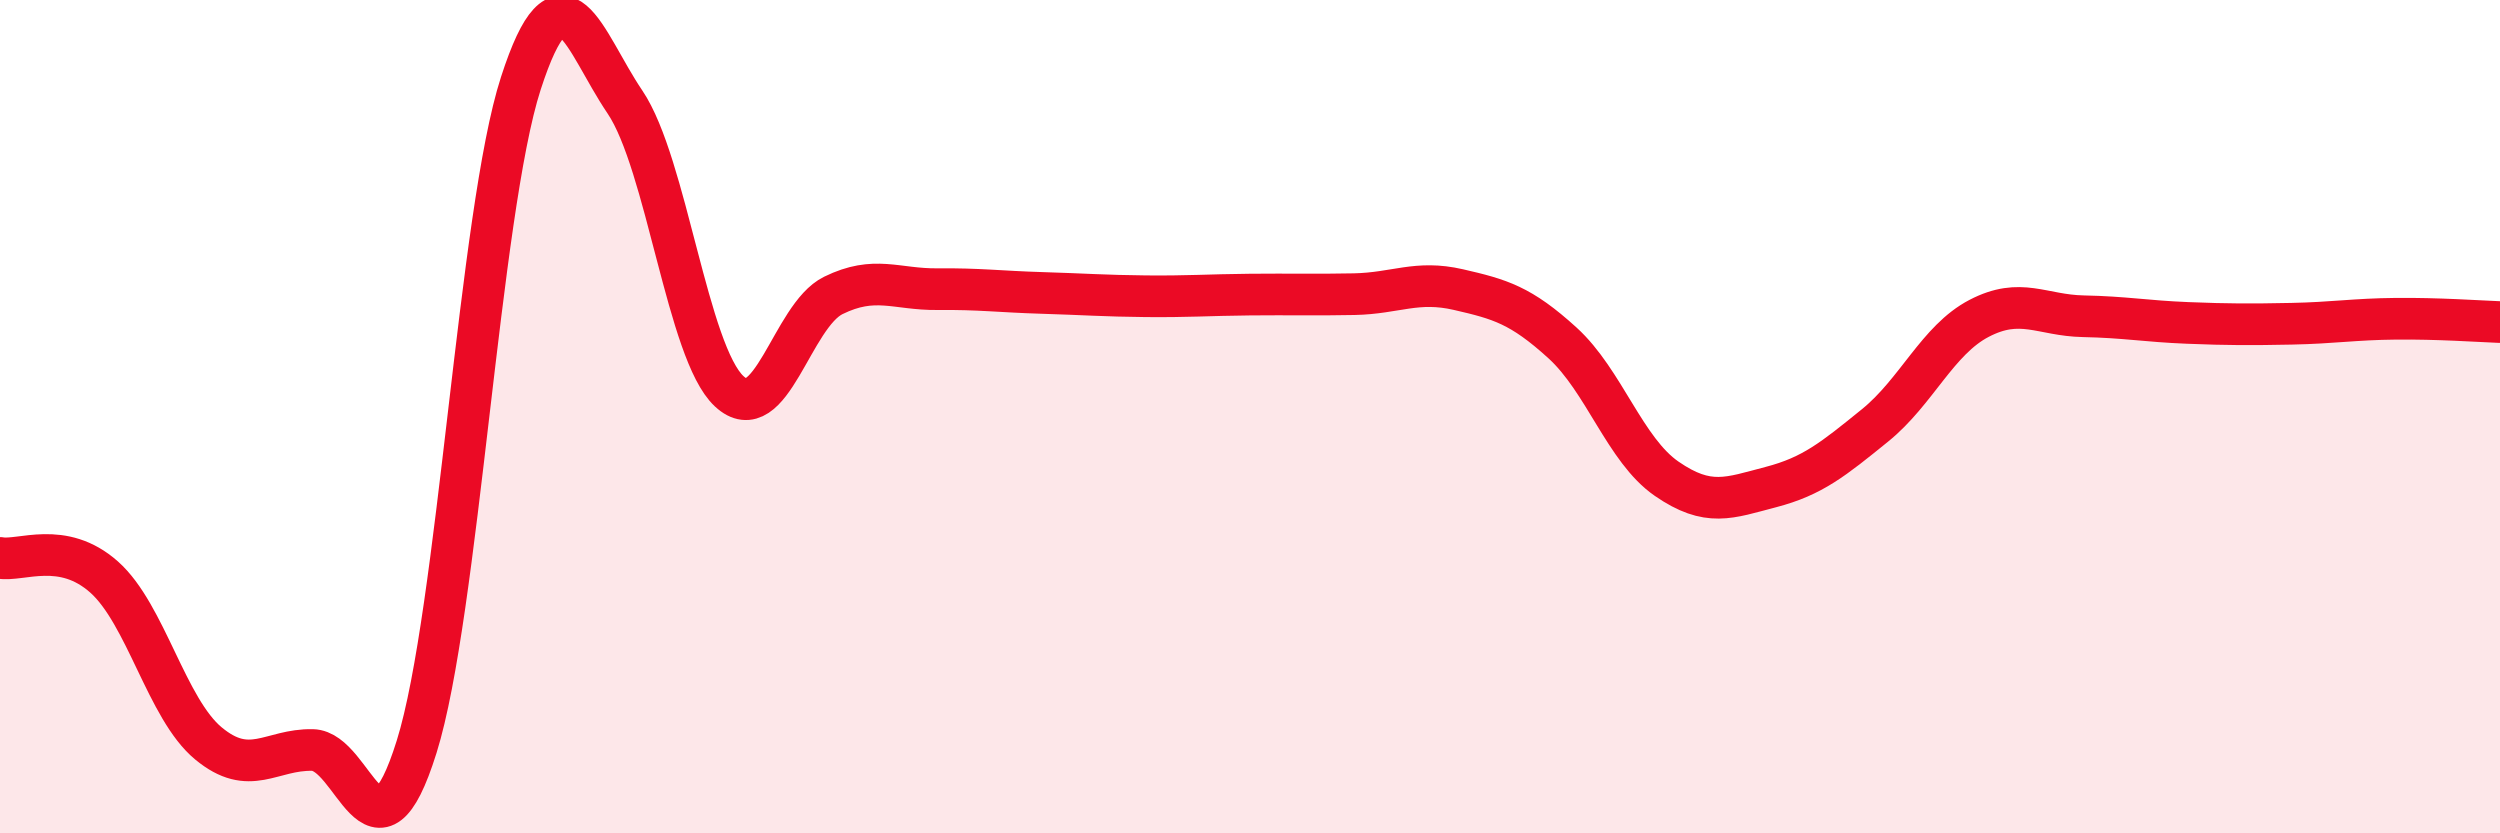
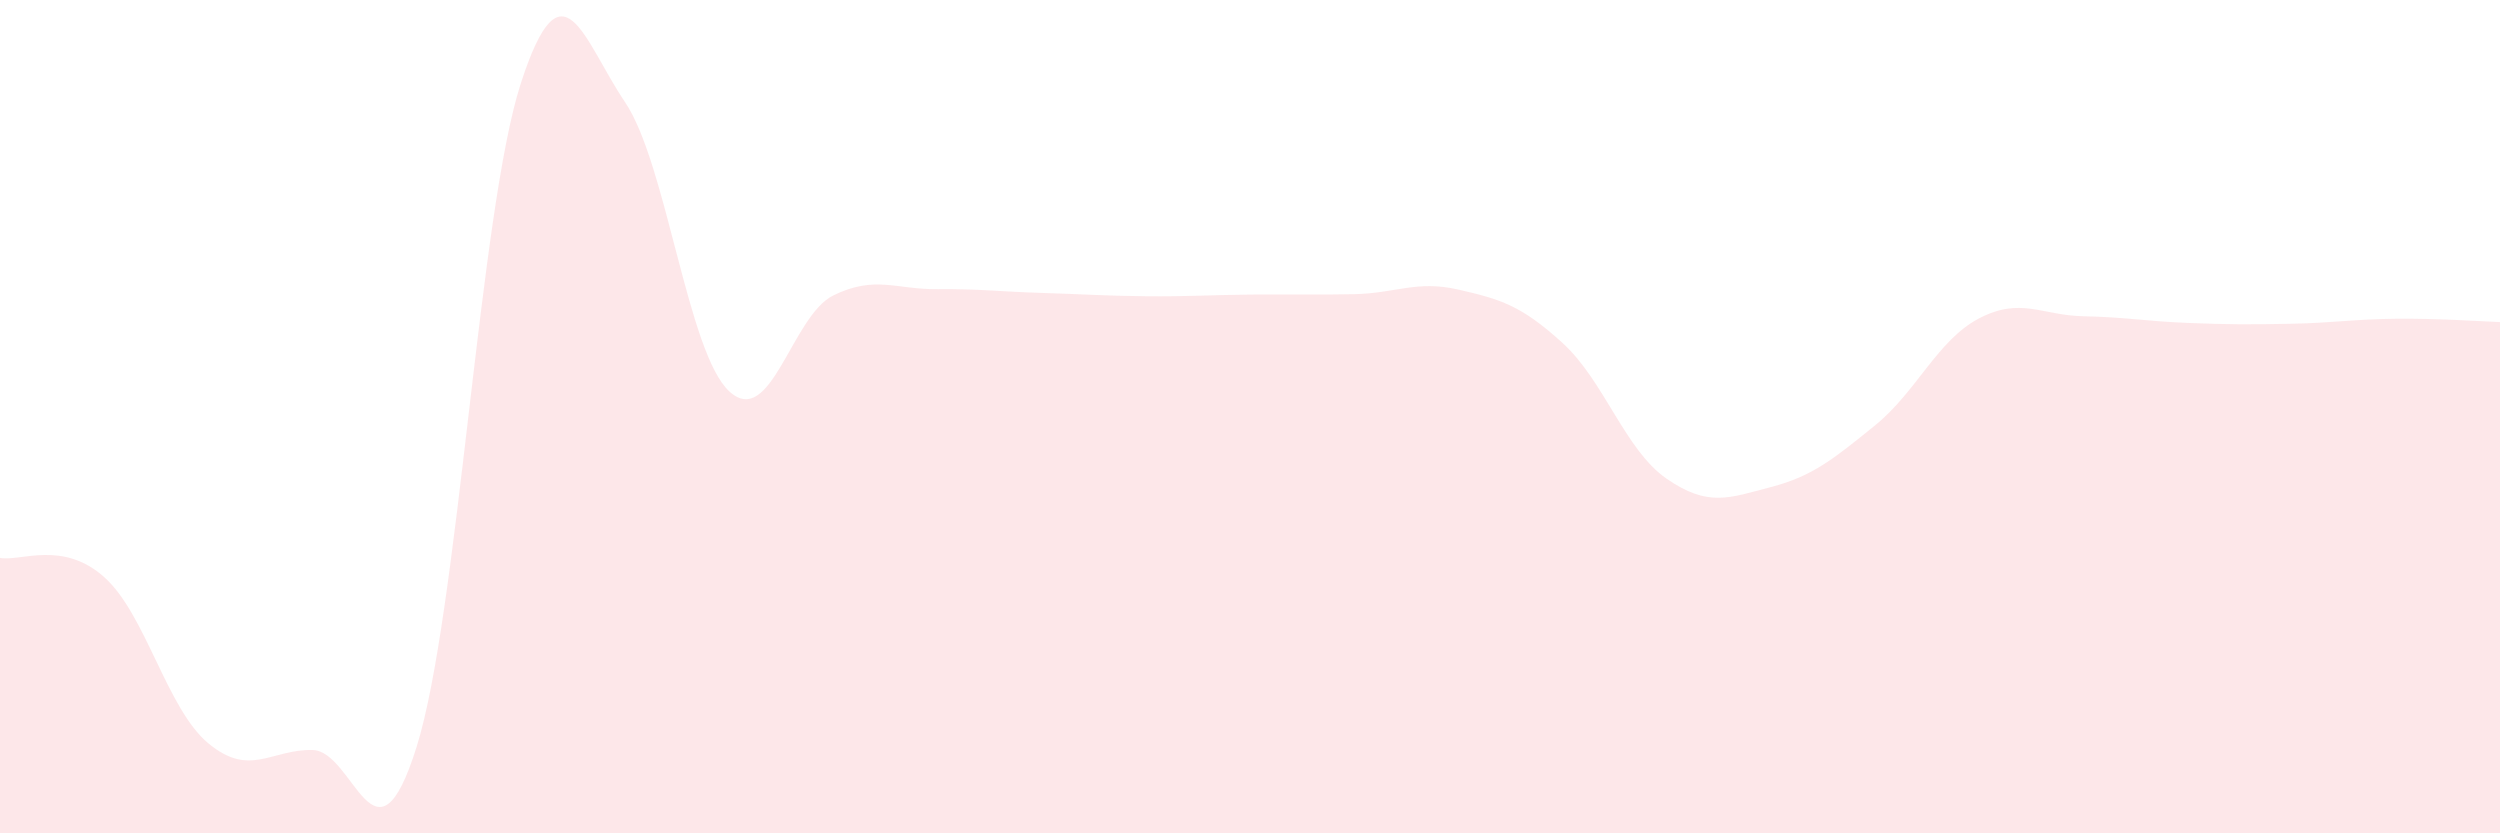
<svg xmlns="http://www.w3.org/2000/svg" width="60" height="20" viewBox="0 0 60 20">
-   <path d="M 0,13.39 C 0.5,13.48 1.5,12.96 2.5,13.85 C 3.5,14.74 4,17.01 5,17.84 C 6,18.67 6.5,17.98 7.5,18 C 8.5,18.02 9,21.12 10,17.92 C 11,14.72 11.5,5.09 12.5,2 C 13.5,-1.09 14,0.97 15,2.45 C 16,3.93 16.5,8.46 17.5,9.39 C 18.5,10.32 19,7.58 20,7.09 C 21,6.6 21.5,6.95 22.5,6.94 C 23.5,6.93 24,7 25,7.03 C 26,7.06 26.5,7.1 27.5,7.11 C 28.5,7.12 29,7.08 30,7.07 C 31,7.06 31.5,7.08 32.5,7.06 C 33.5,7.04 34,6.72 35,6.95 C 36,7.18 36.5,7.32 37.5,8.23 C 38.5,9.14 39,10.8 40,11.49 C 41,12.18 41.5,11.95 42.5,11.69 C 43.5,11.43 44,11.02 45,10.21 C 46,9.4 46.5,8.16 47.5,7.64 C 48.5,7.12 49,7.57 50,7.59 C 51,7.61 51.5,7.71 52.5,7.75 C 53.5,7.79 54,7.79 55,7.77 C 56,7.75 56.5,7.66 57.5,7.65 C 58.5,7.64 59.5,7.71 60,7.73L60 20L0 20Z" fill="#EB0A25" opacity="0.1" stroke-linecap="round" stroke-linejoin="round" />
-   <path d="M 0,13.39 C 0.5,13.48 1.5,12.96 2.5,13.85 C 3.5,14.74 4,17.01 5,17.84 C 6,18.67 6.5,17.98 7.5,18 C 8.5,18.02 9,21.12 10,17.92 C 11,14.72 11.5,5.09 12.5,2 C 13.5,-1.09 14,0.97 15,2.45 C 16,3.93 16.5,8.46 17.5,9.39 C 18.5,10.32 19,7.58 20,7.09 C 21,6.6 21.5,6.95 22.5,6.94 C 23.5,6.93 24,7 25,7.03 C 26,7.06 26.5,7.1 27.5,7.11 C 28.5,7.12 29,7.08 30,7.07 C 31,7.06 31.5,7.08 32.5,7.06 C 33.5,7.04 34,6.72 35,6.95 C 36,7.18 36.5,7.32 37.5,8.23 C 38.5,9.14 39,10.8 40,11.49 C 41,12.18 41.5,11.95 42.5,11.69 C 43.5,11.43 44,11.02 45,10.21 C 46,9.4 46.5,8.16 47.5,7.64 C 48.5,7.12 49,7.57 50,7.59 C 51,7.61 51.5,7.71 52.5,7.75 C 53.5,7.79 54,7.79 55,7.77 C 56,7.75 56.5,7.66 57.5,7.65 C 58.5,7.64 59.5,7.71 60,7.73" stroke="#EB0A25" stroke-width="1" fill="none" stroke-linecap="round" stroke-linejoin="round" />
+   <path d="M 0,13.39 C 0.5,13.48 1.5,12.96 2.5,13.85 C 3.5,14.74 4,17.01 5,17.84 C 6,18.67 6.5,17.98 7.5,18 C 8.5,18.02 9,21.12 10,17.92 C 11,14.72 11.5,5.09 12.5,2 C 13.5,-1.09 14,0.97 15,2.45 C 16,3.93 16.5,8.46 17.5,9.39 C 18.5,10.32 19,7.58 20,7.09 C 21,6.6 21.5,6.95 22.5,6.94 C 23.5,6.93 24,7 25,7.03 C 26,7.06 26.5,7.1 27.5,7.11 C 28.5,7.12 29,7.08 30,7.07 C 31,7.06 31.5,7.08 32.5,7.06 C 33.5,7.04 34,6.72 35,6.95 C 36,7.18 36.5,7.32 37.5,8.23 C 38.5,9.14 39,10.8 40,11.49 C 41,12.18 41.5,11.95 42.5,11.69 C 43.5,11.43 44,11.02 45,10.21 C 46,9.4 46.5,8.16 47.5,7.64 C 48.5,7.12 49,7.57 50,7.59 C 51,7.61 51.5,7.71 52.5,7.75 C 53.5,7.79 54,7.79 55,7.77 C 56,7.75 56.5,7.66 57.5,7.65 C 58.5,7.64 59.5,7.71 60,7.73L60 20L0 20" fill="#EB0A25" opacity="0.1" stroke-linecap="round" stroke-linejoin="round" />
</svg>